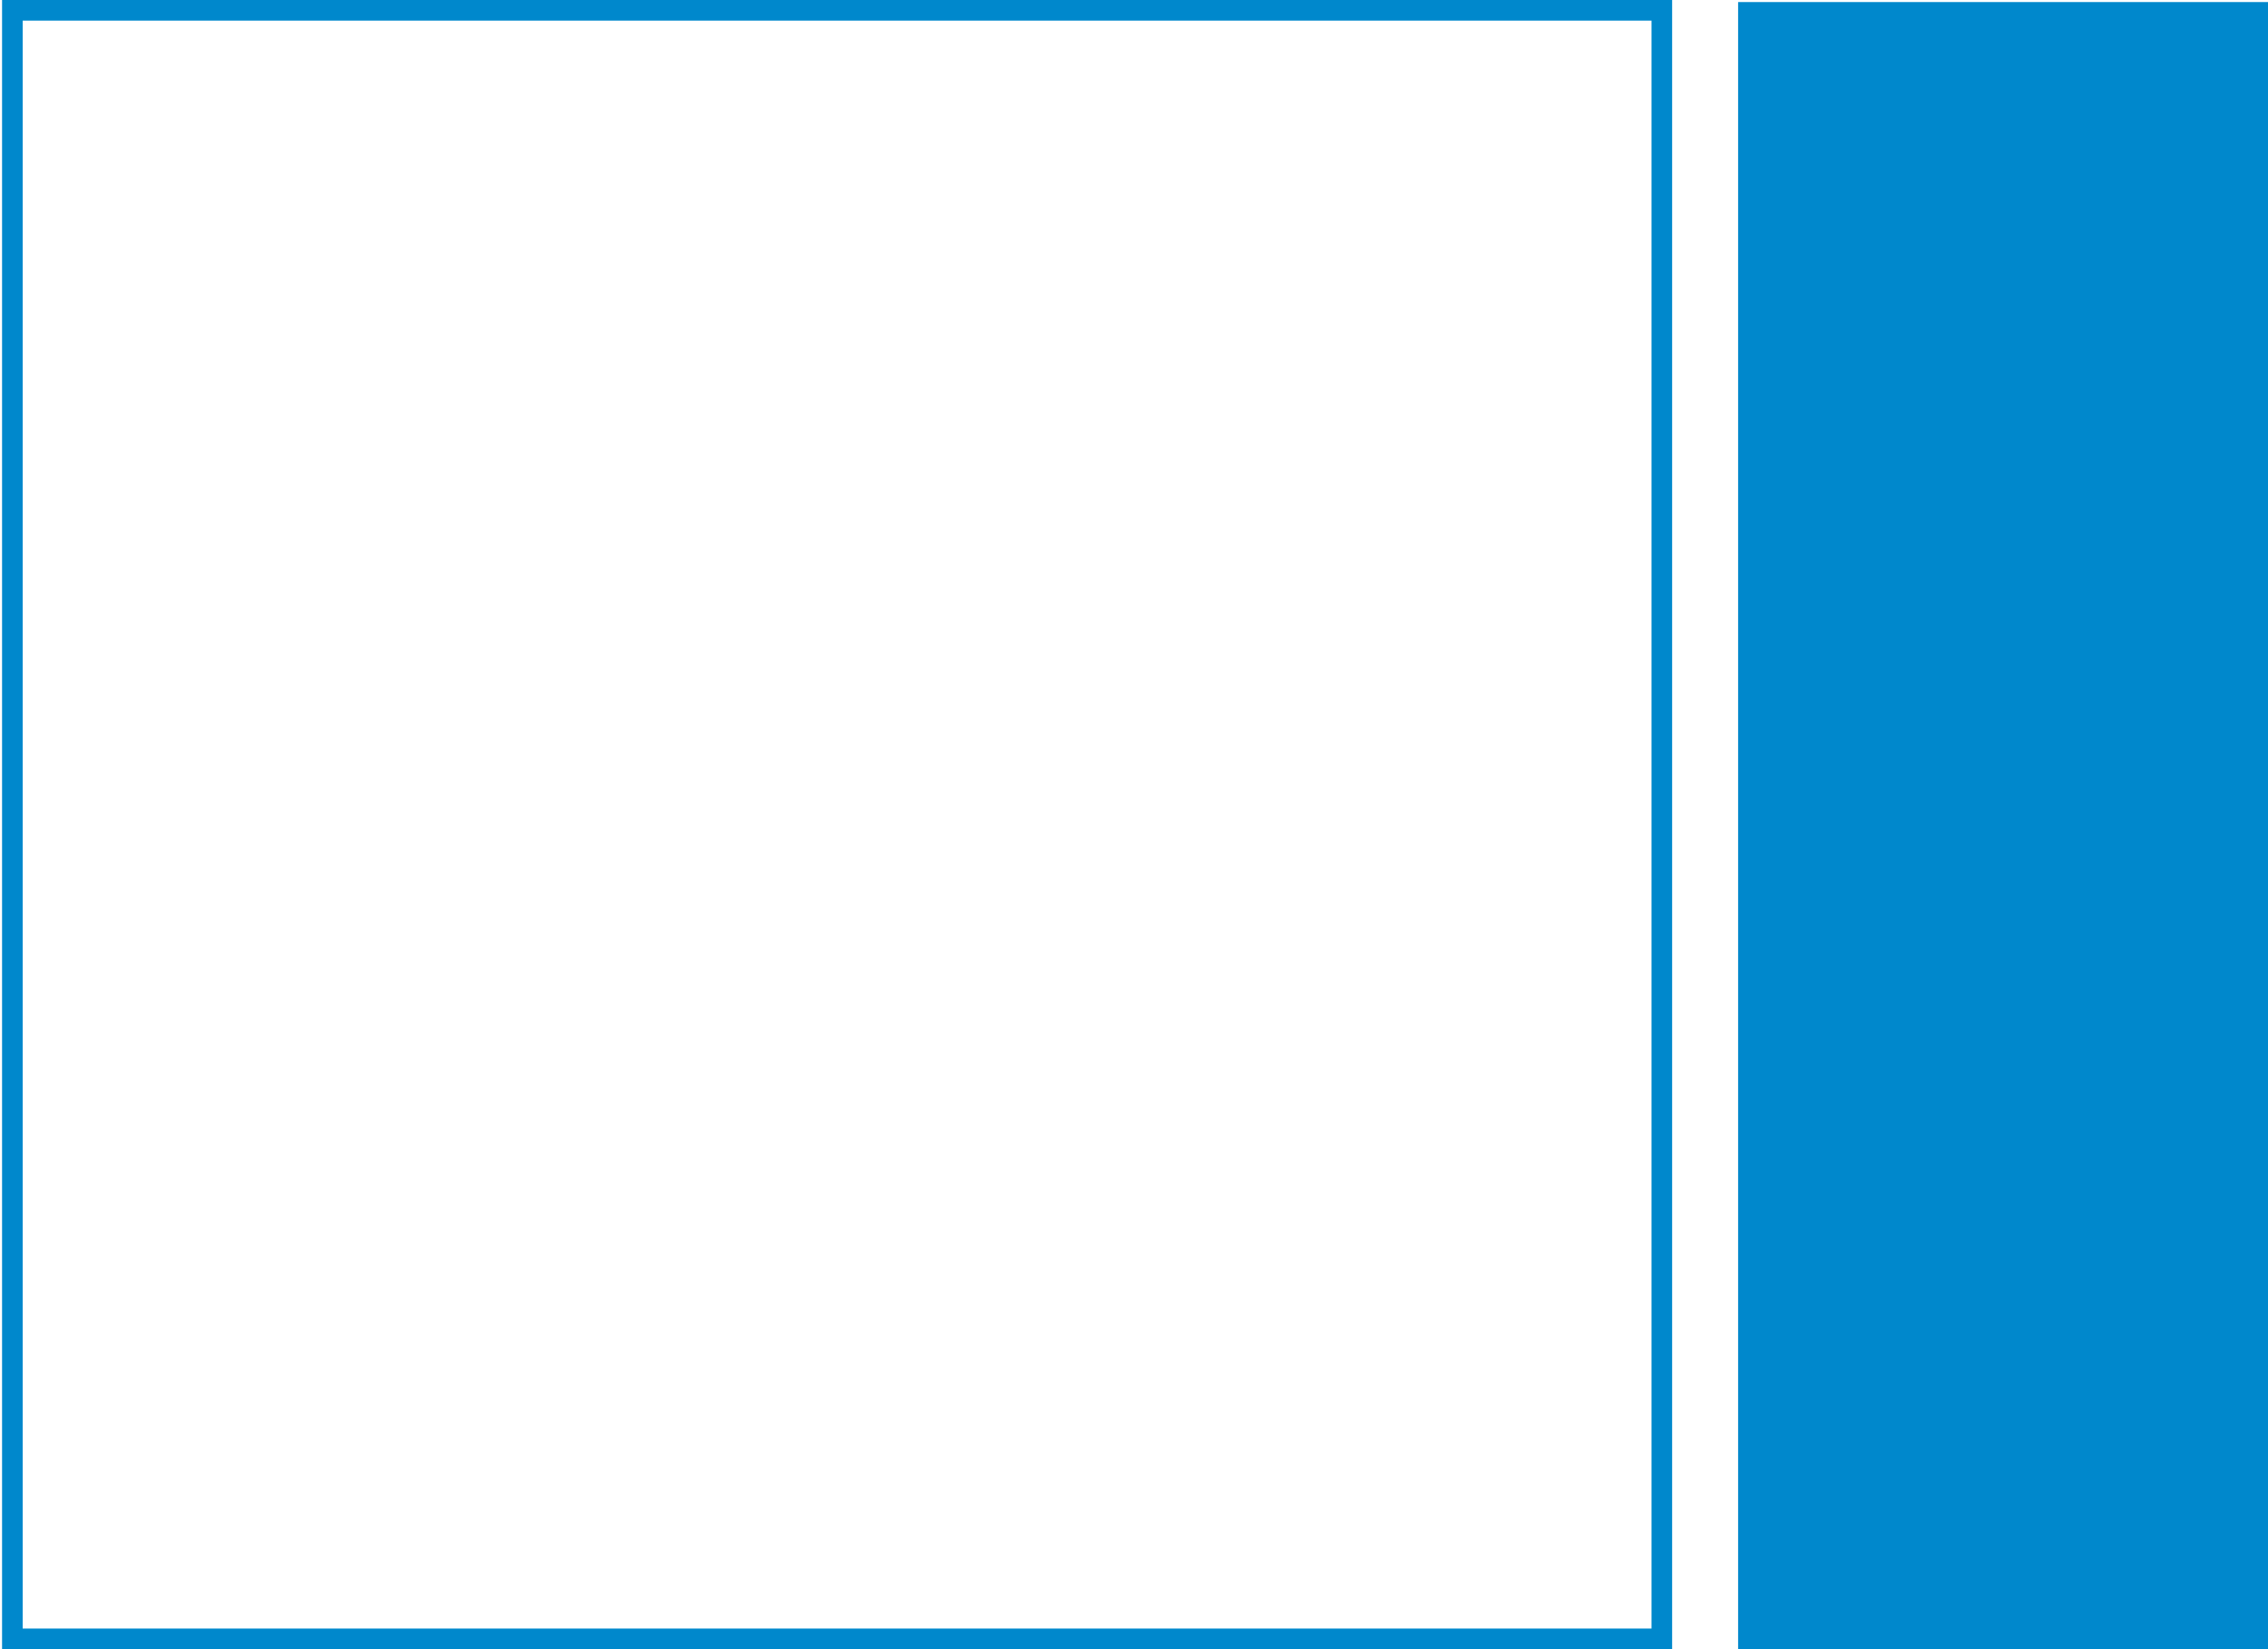
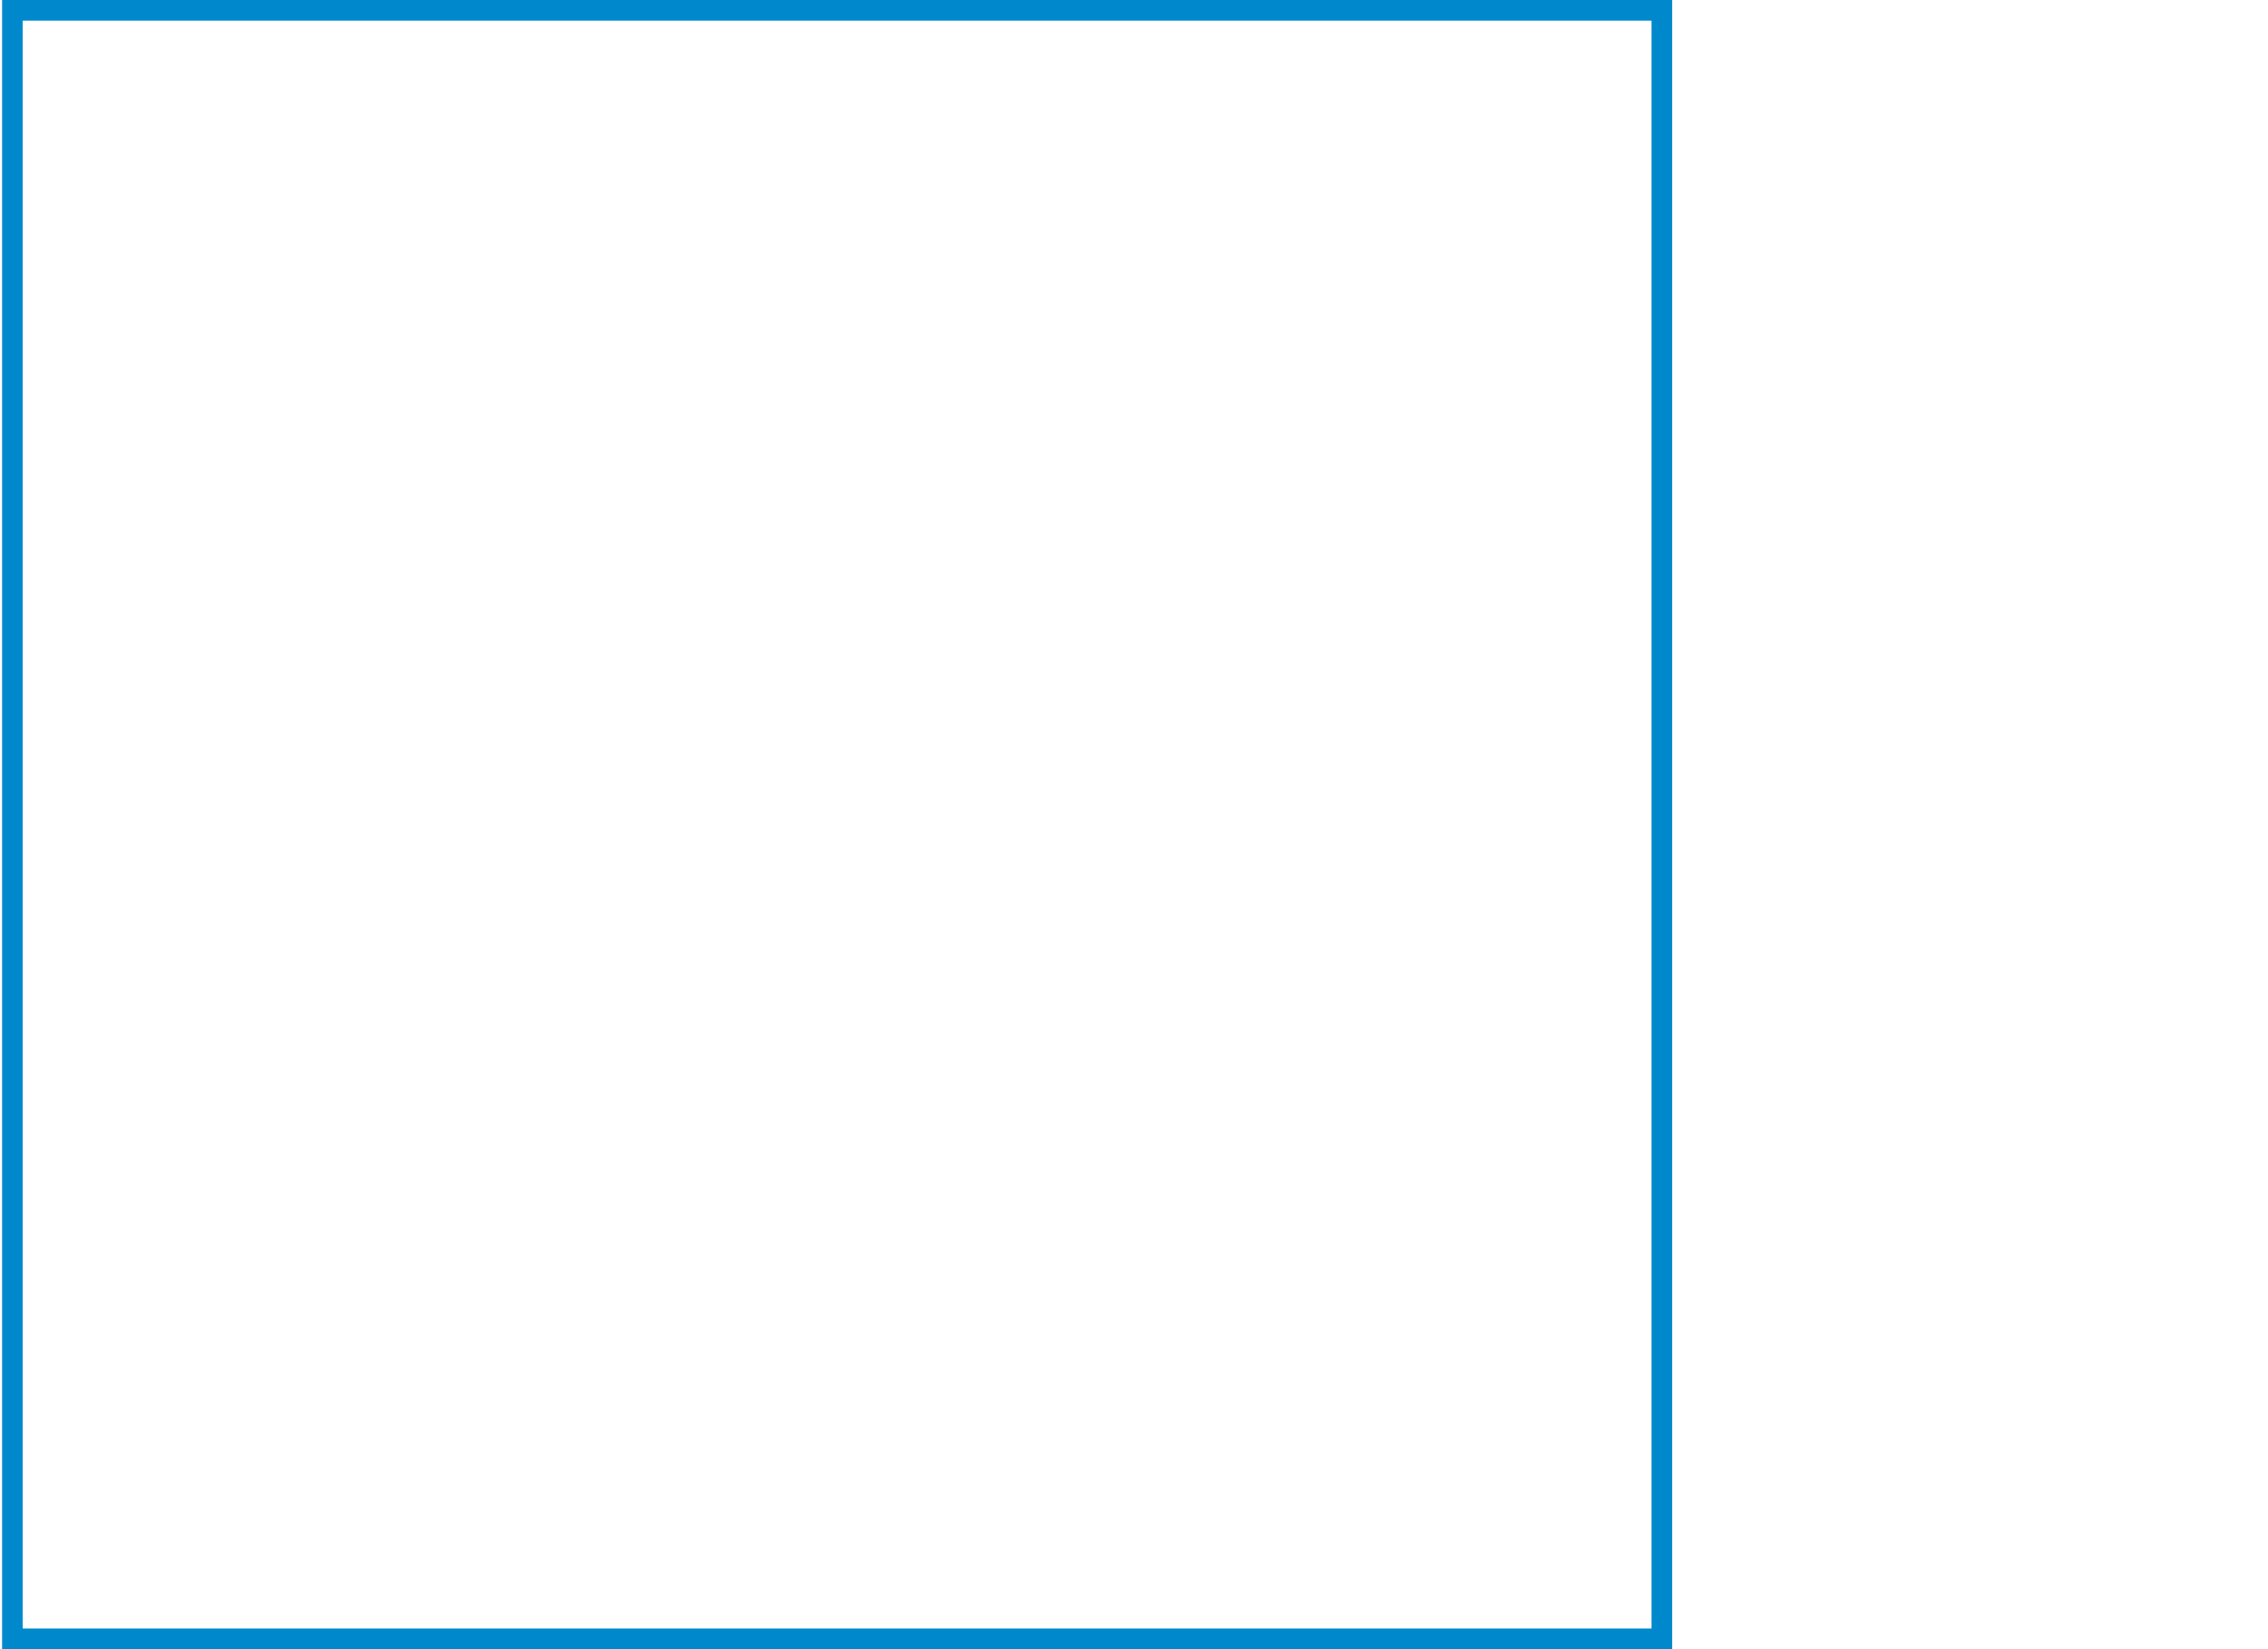
<svg xmlns="http://www.w3.org/2000/svg" version="1.1" id="Layer_1" x="0px" y="0px" viewBox="0 0 110 80" enable-background="new 0 0 110 80" xml:space="preserve">
-   <rect x="84.8" y="0.6" fill="#0088CC" stroke="#0088CC" stroke-miterlimit="10" width="24.8" height="79.1" />
  <rect x="0.6" y="0.5" fill="none" stroke="#0088CC" stroke-miterlimit="10" width="80" height="79" />
</svg>